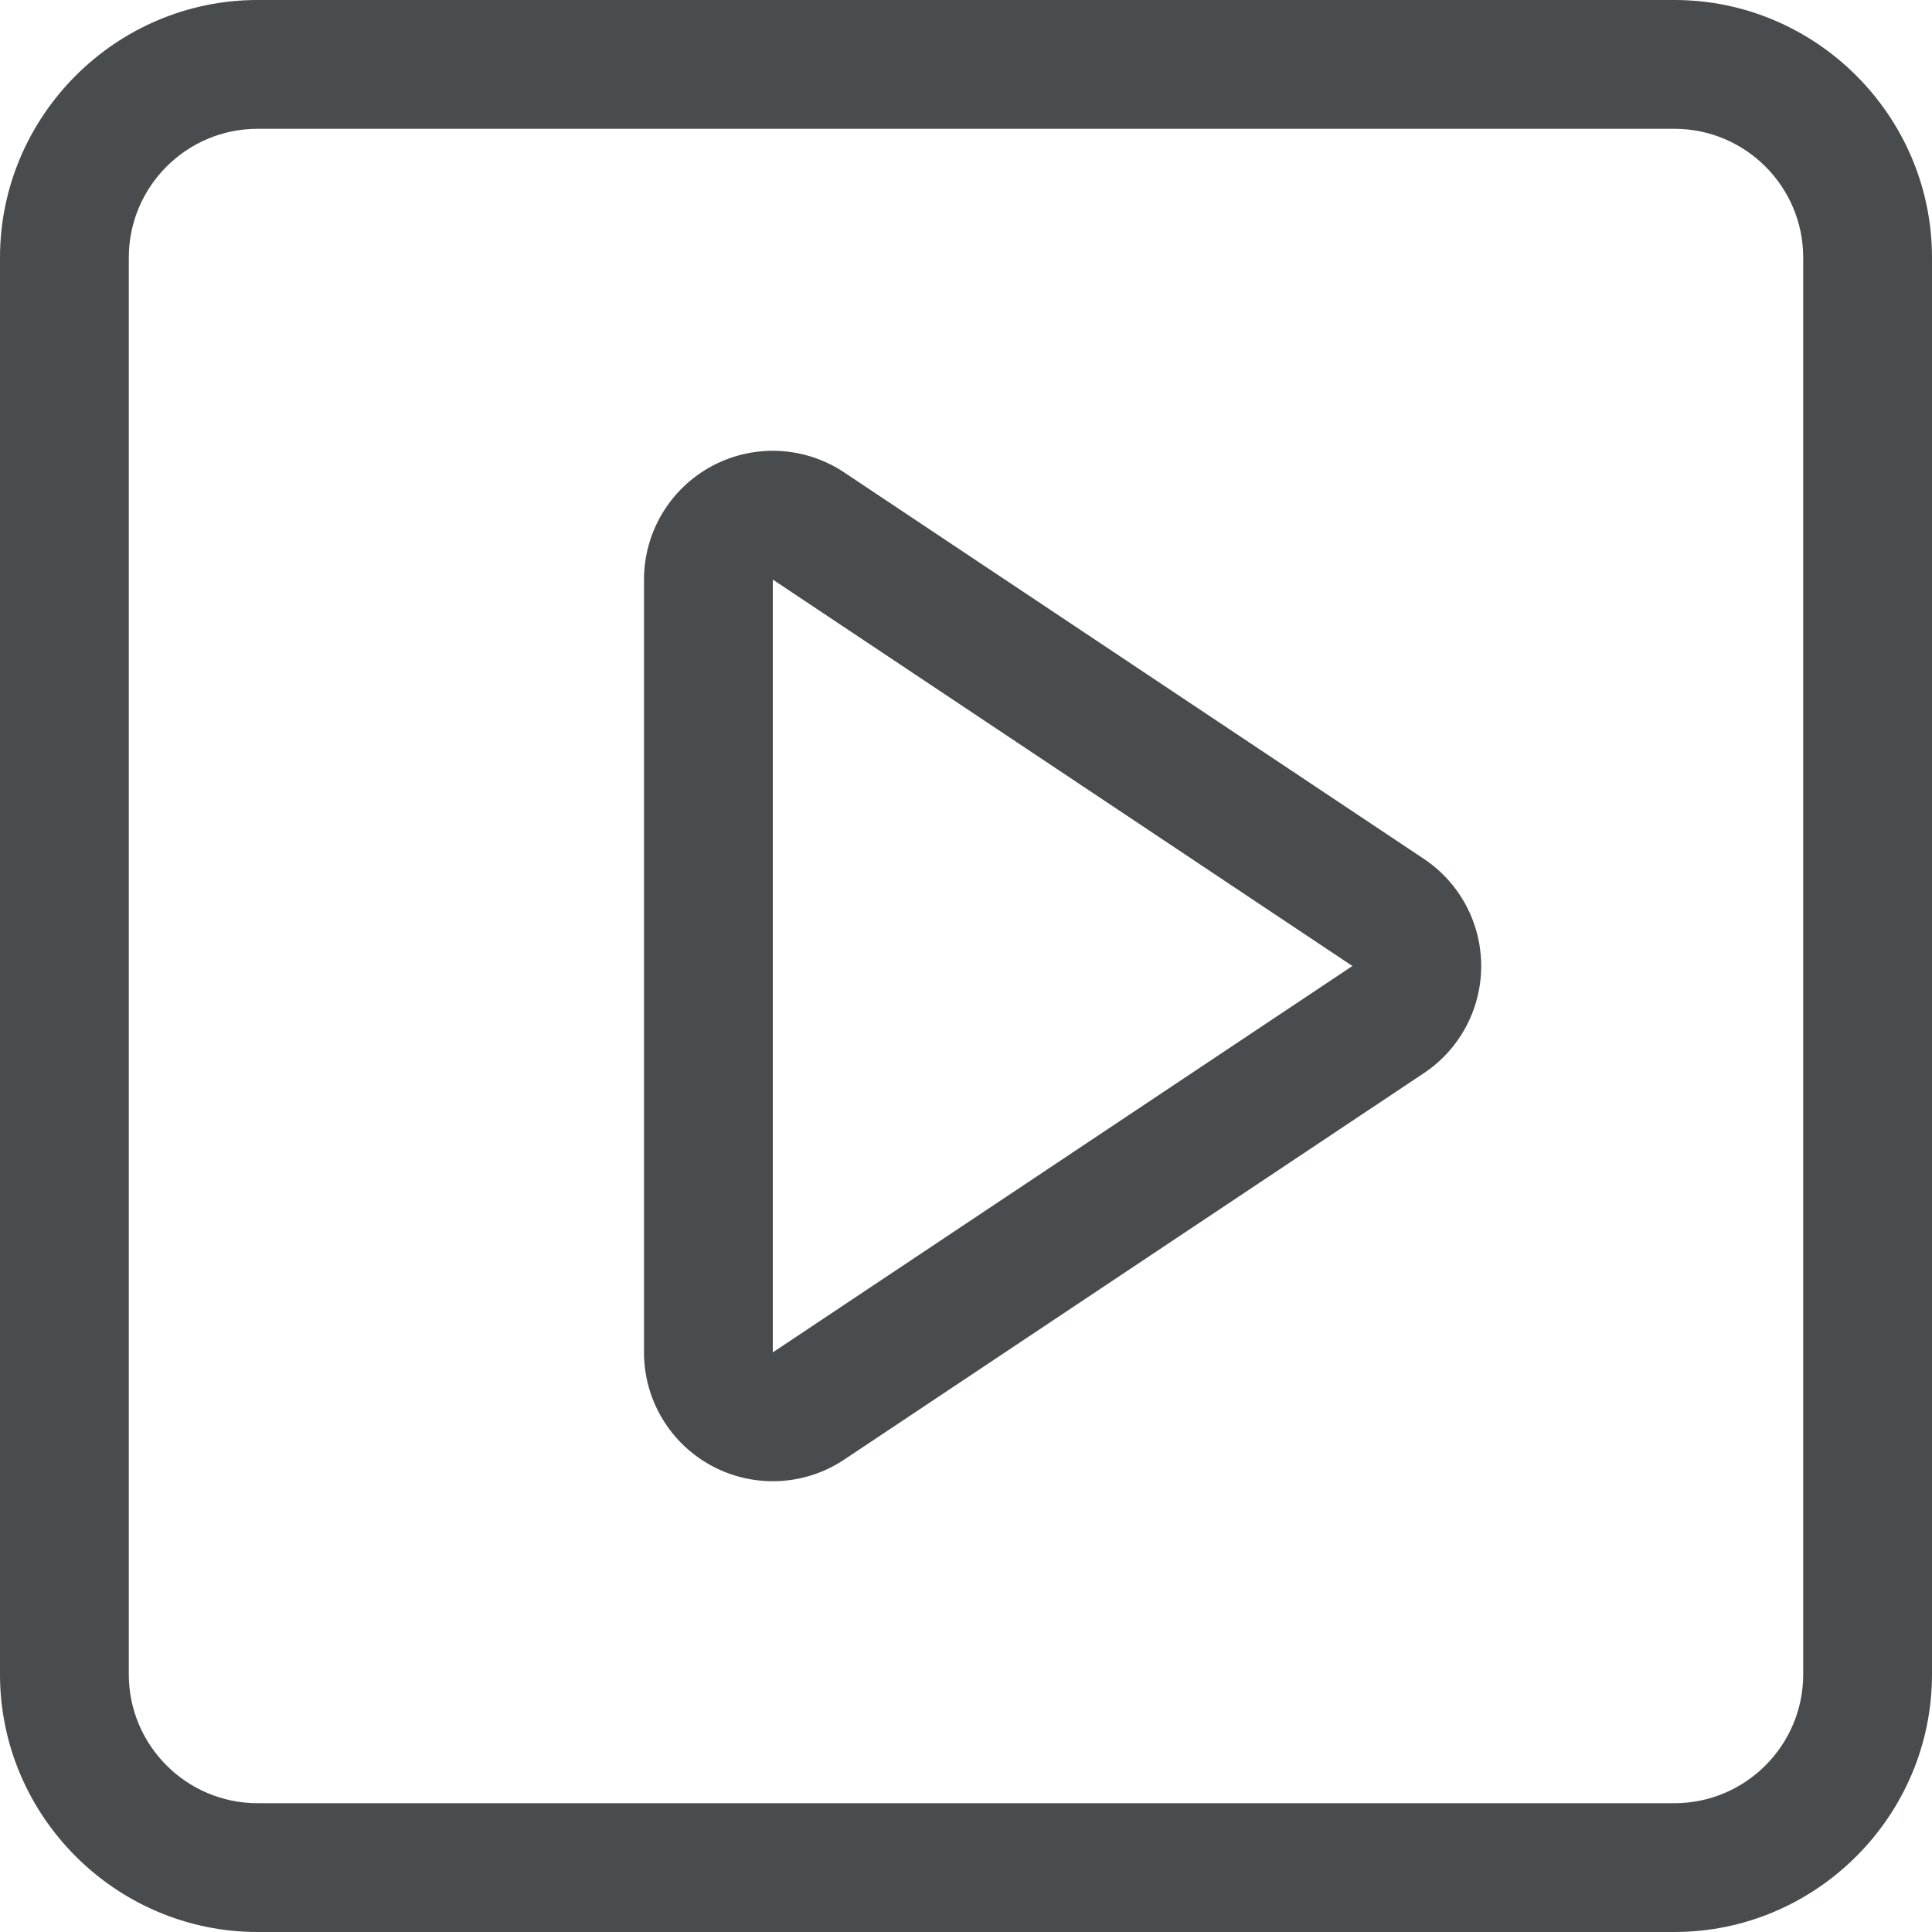
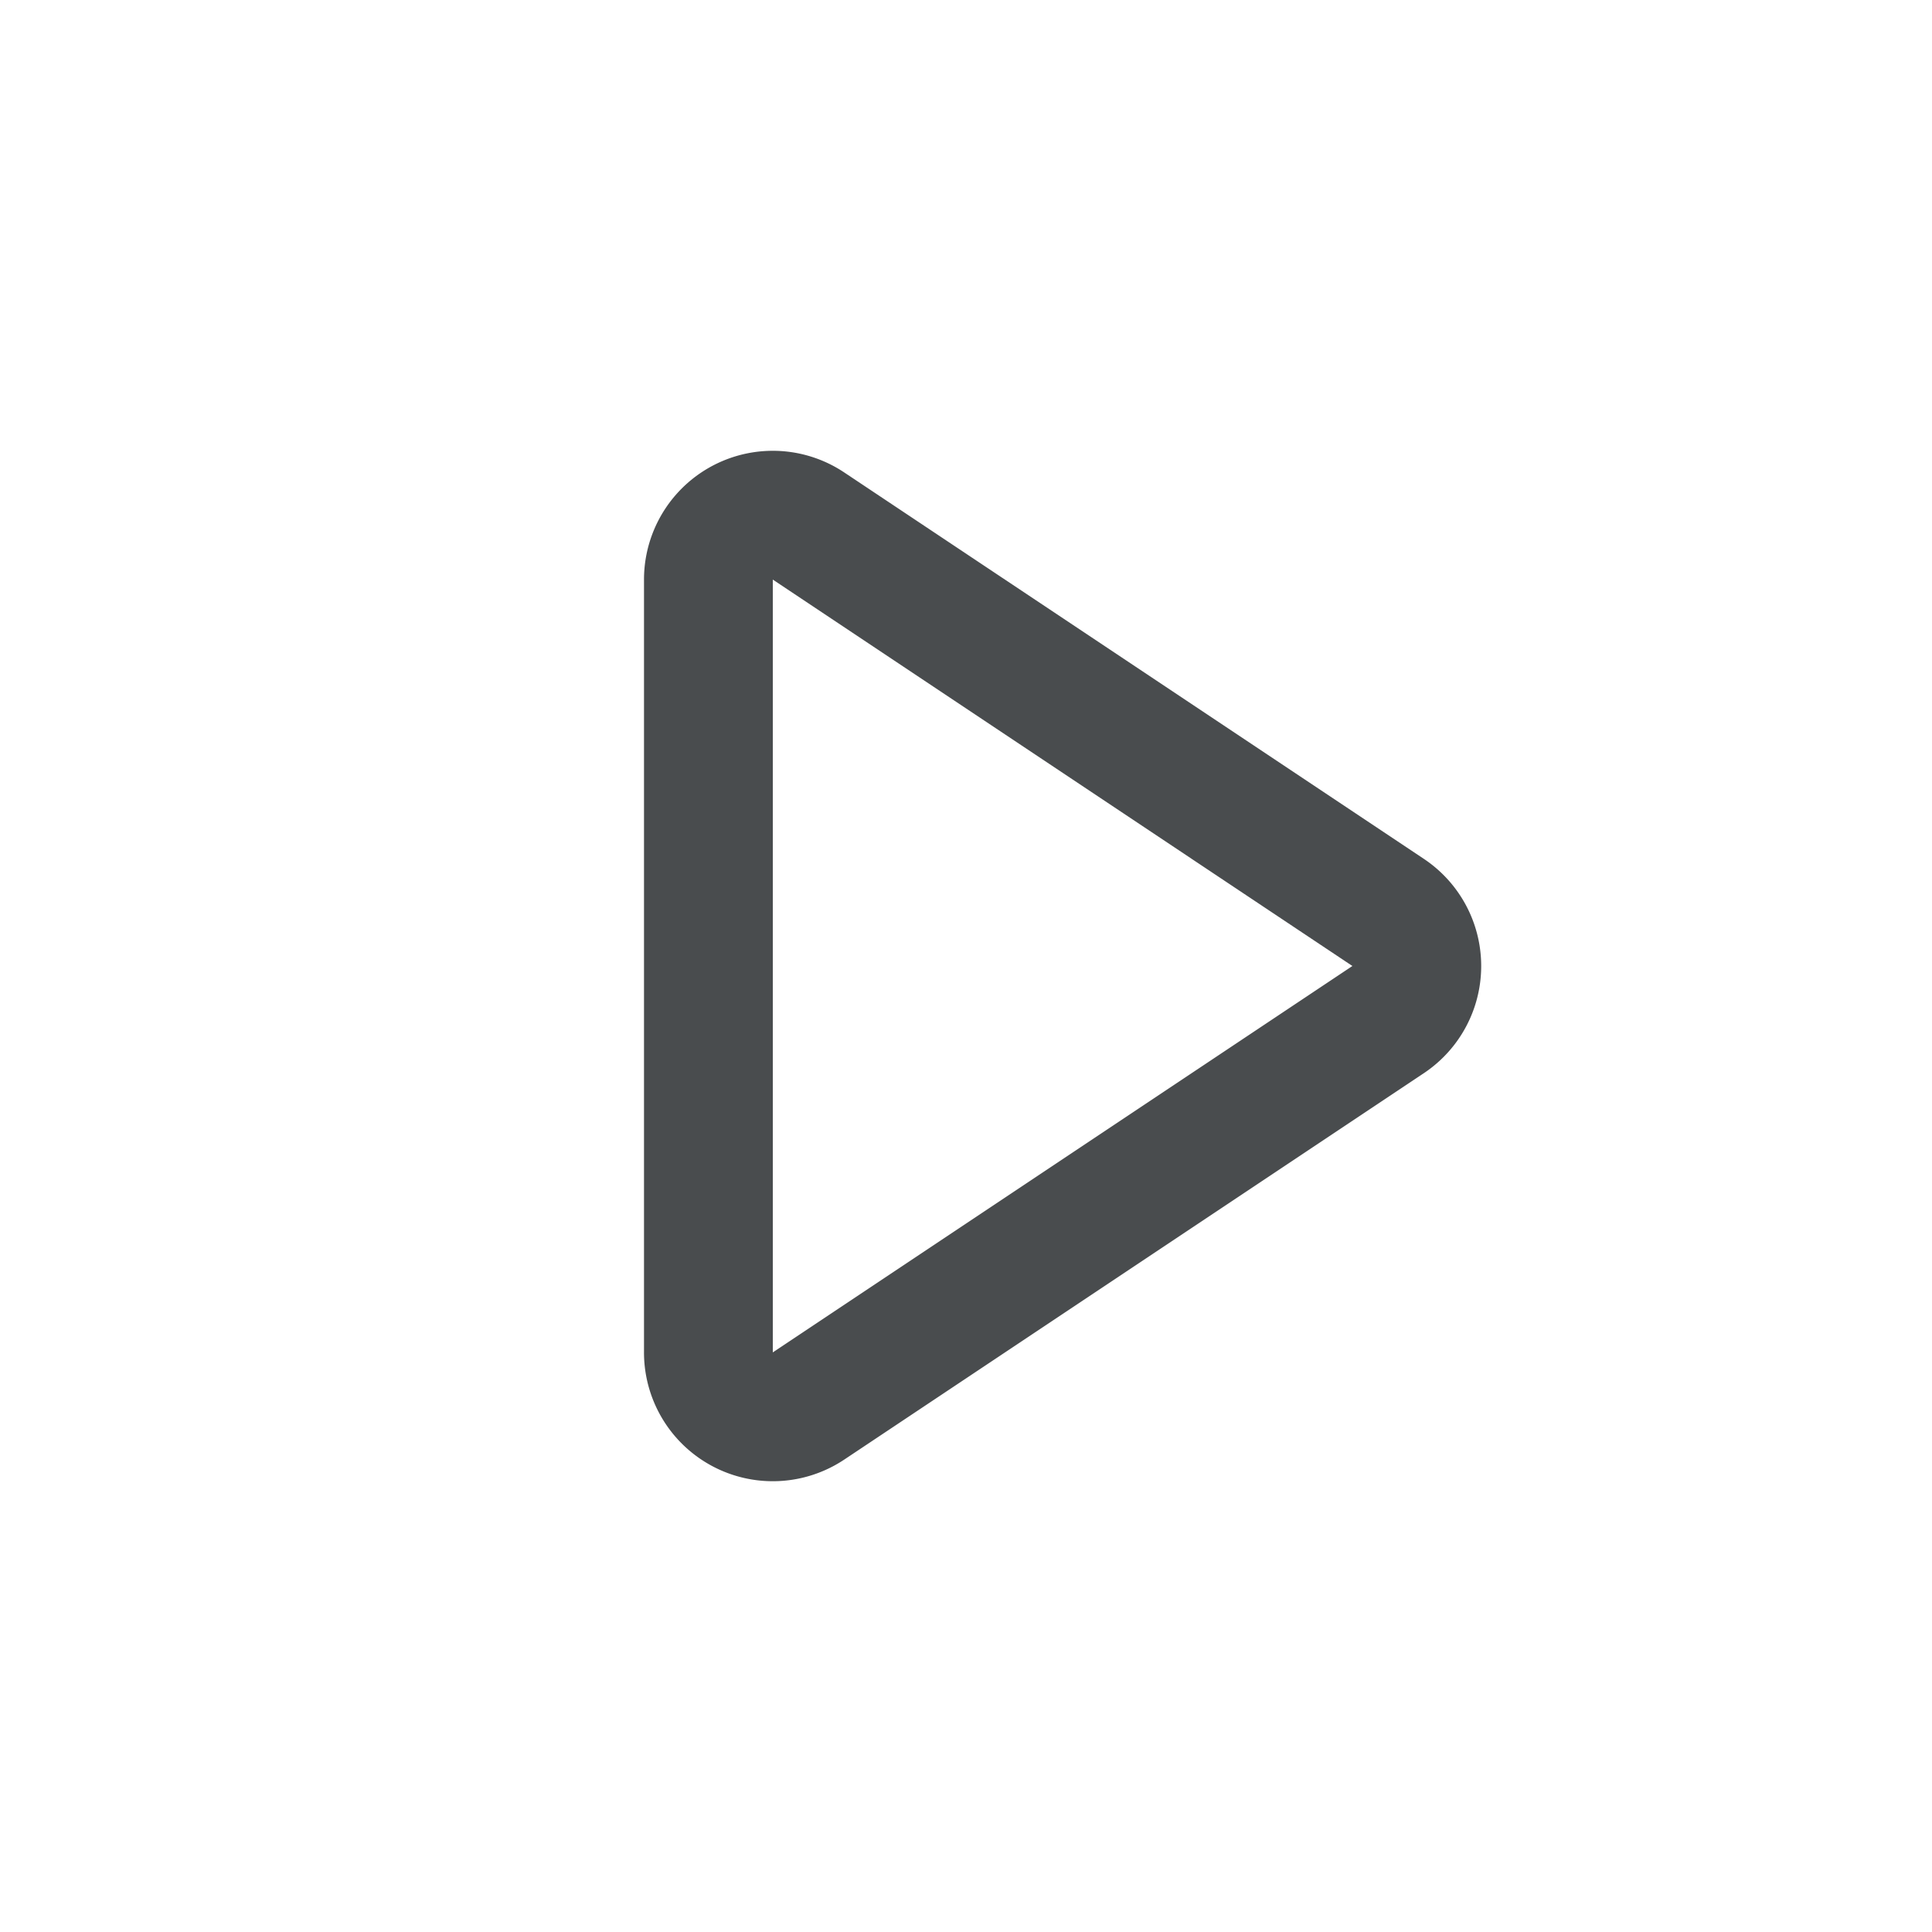
<svg xmlns="http://www.w3.org/2000/svg" width="30" height="30" viewBox="0 0 30 30">
-   <path fill="#494c4e" d="M26 2c1.103 0 2 .897 2 2v22c0 1.103-.897 2-2 2H4c-1.103 0-2-.897-2-2V4c0-1.103.897-2 2-2h22m0-2H4C1.8 0 0 1.8 0 4v22c0 2.2 1.8 4 4 4h22c2.2 0 4-1.8 4-4V4c0-2.2-1.8-4-4-4z" />
  <path fill="#494c4e" d="M12 9l9 6-9 6V9m0-2a2 2 0 0 0-2 2v12a2 2 0 0 0 3.11 1.664l9-6a2 2 0 0 0-.001-3.328l-9-6A1.997 1.997 0 0 0 12 7z" />
</svg>